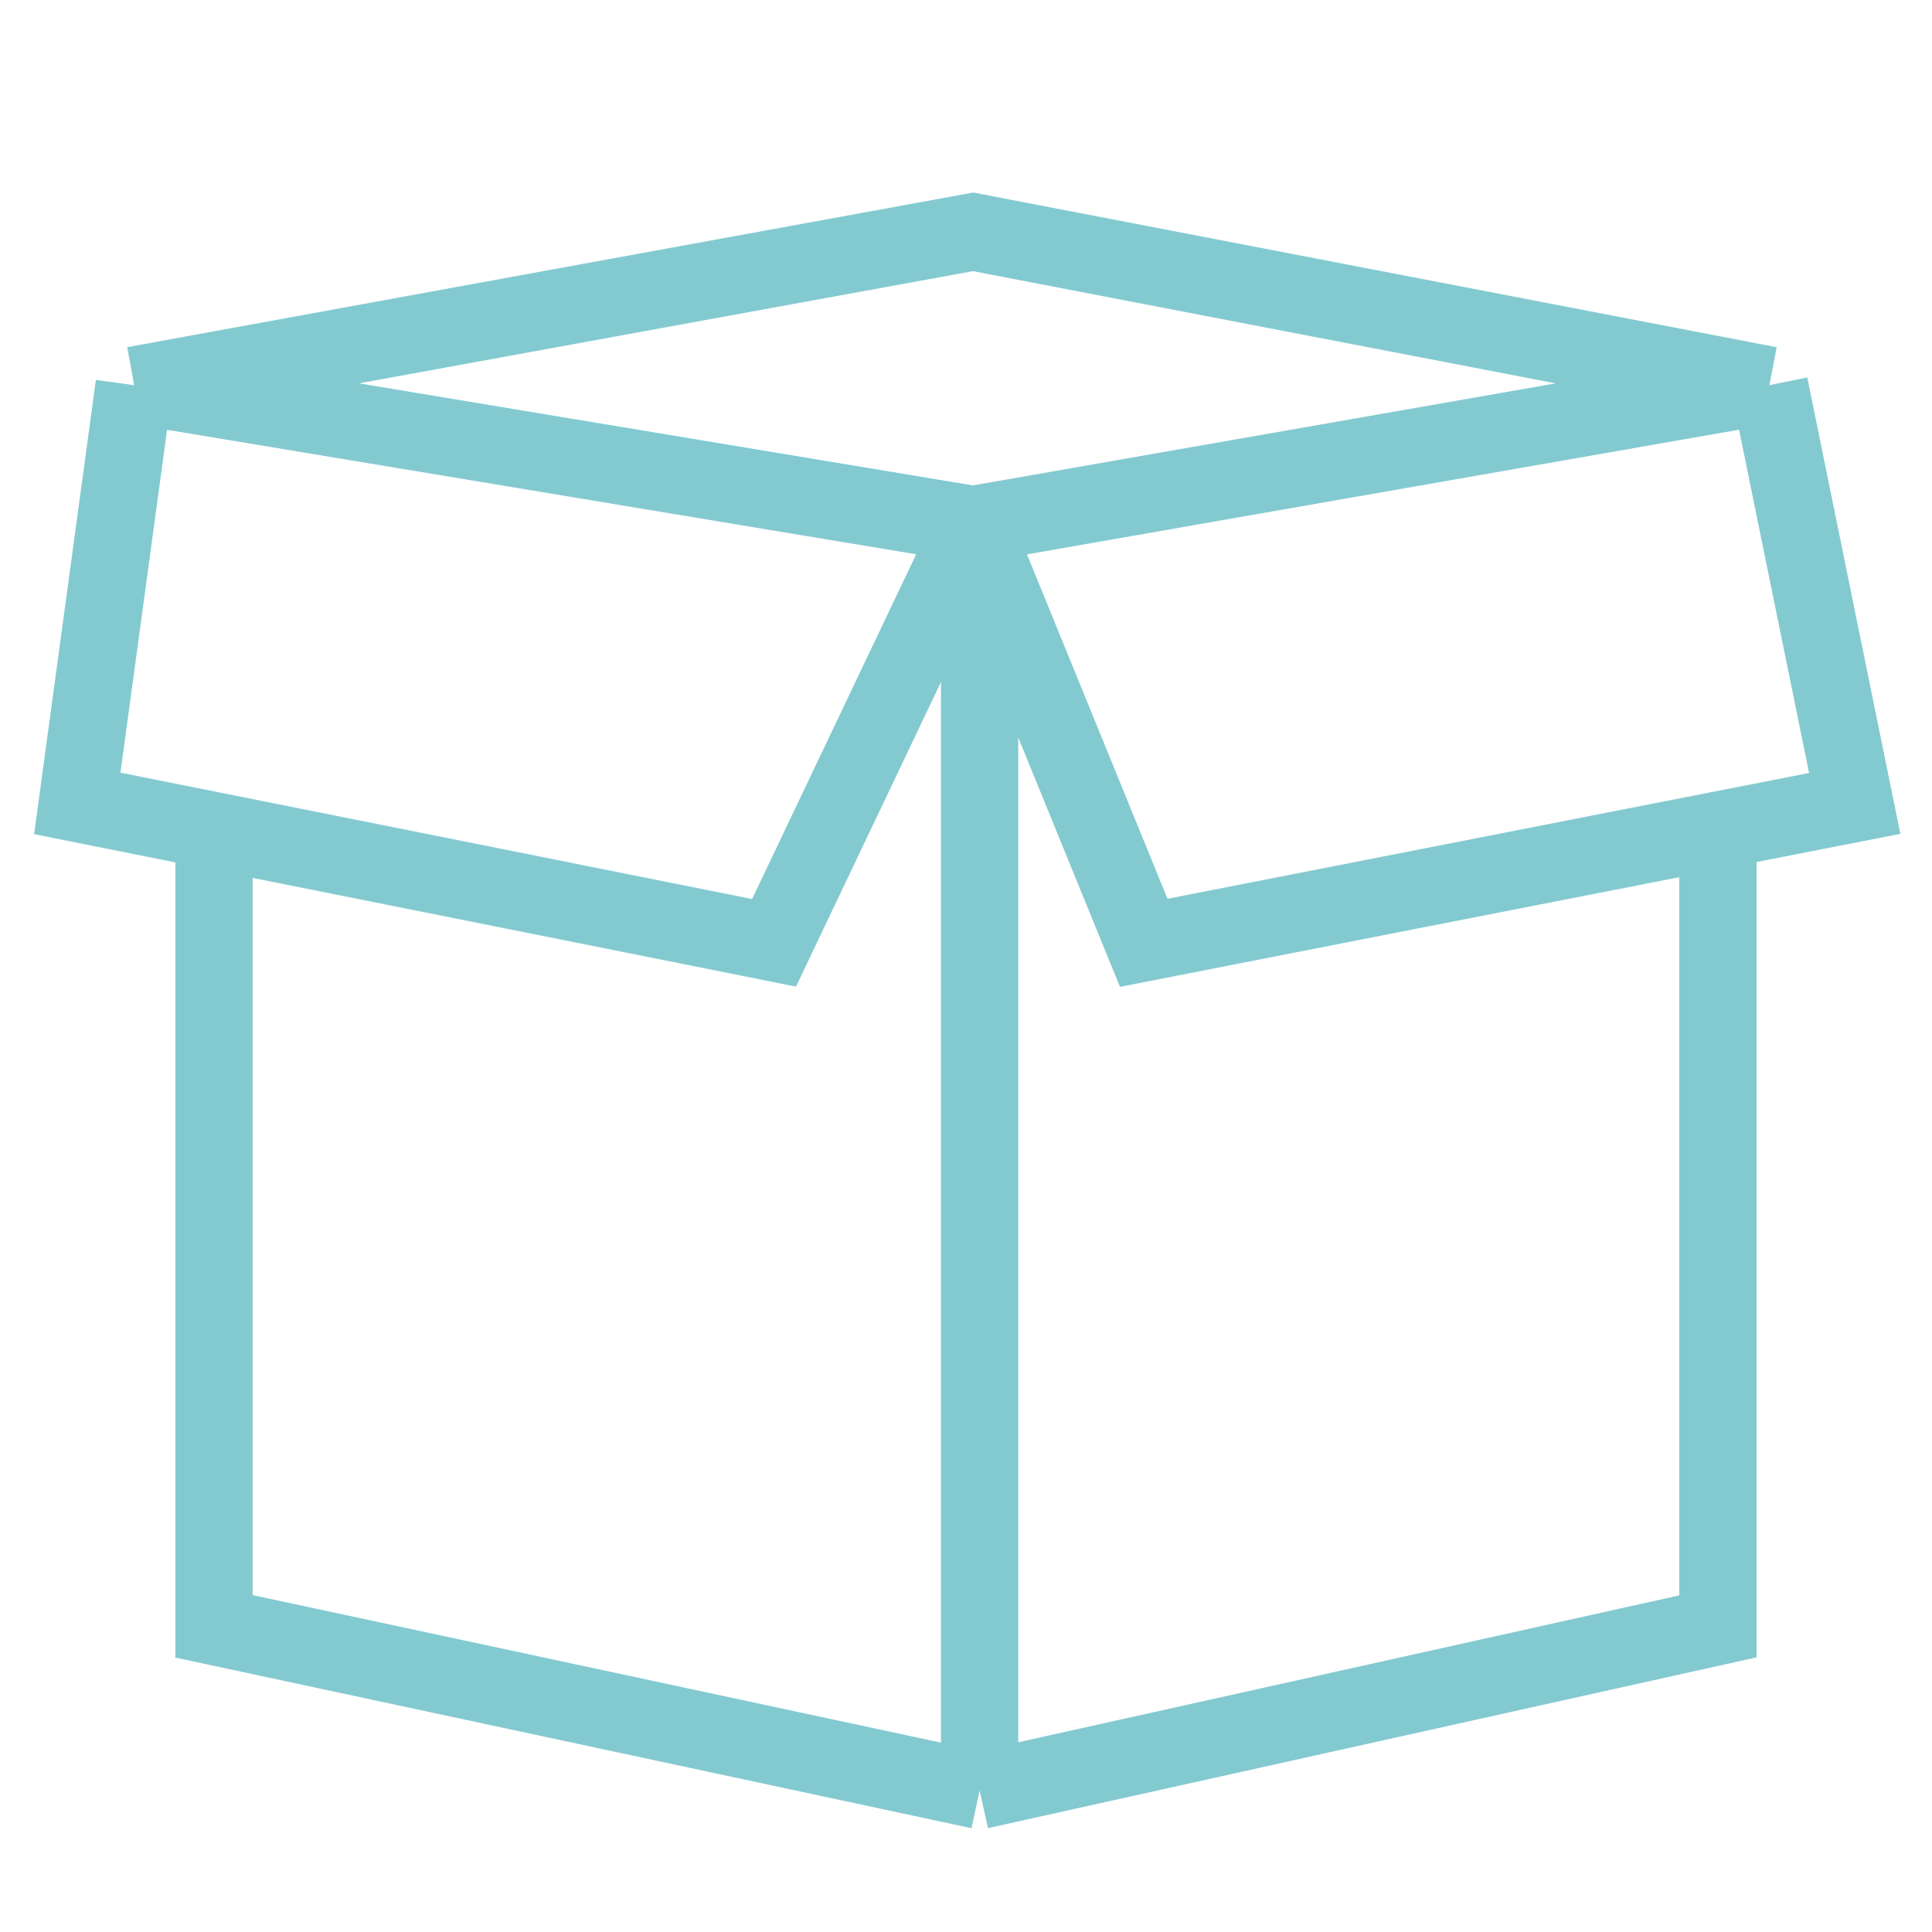
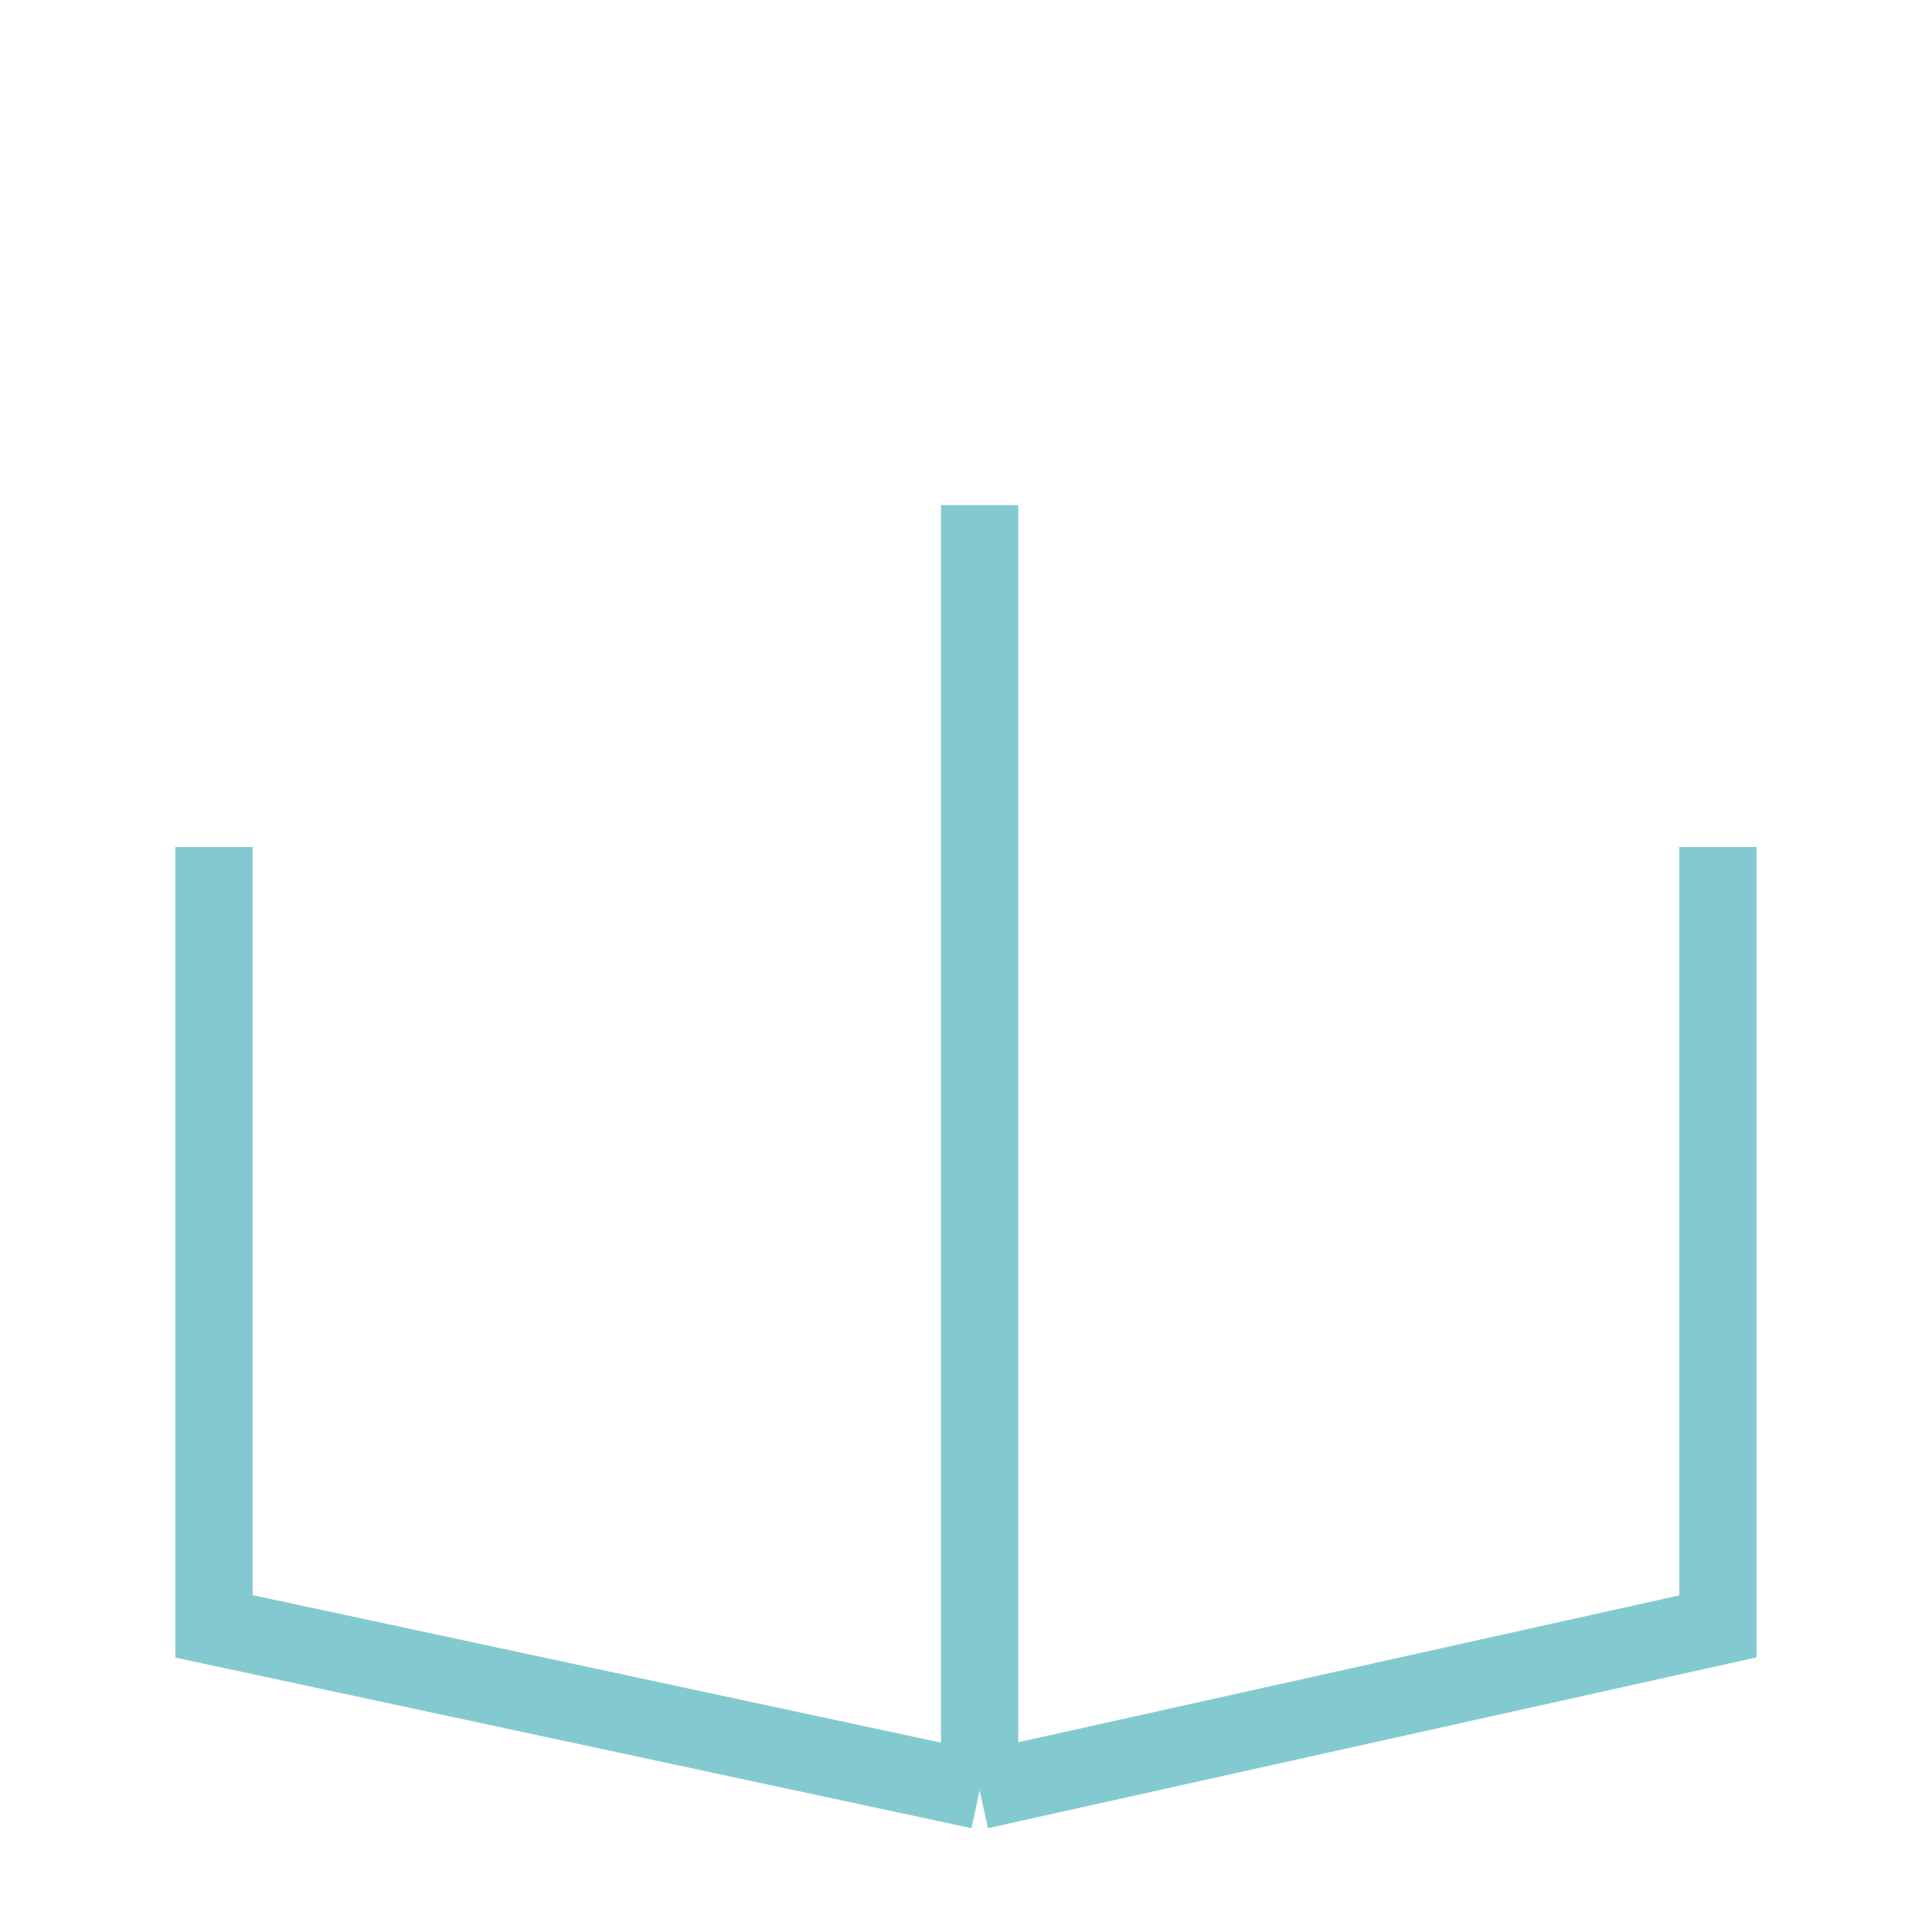
<svg xmlns="http://www.w3.org/2000/svg" width="25" height="25" viewBox="0 0 25 25" fill="none">
  <path d="M12.676 6.537V23.168M12.676 23.168L2.769 21.045V10.96M12.676 23.168L22.23 21.045V10.96" stroke="#83CAD0" />
-   <path d="M12.592 6.788L1.736 4.984M12.592 6.788L22.896 4.984M12.592 6.788L14.8 12.2L24 10.396L22.896 4.984M12.592 6.788L10.016 12.2L1 10.396L1.736 4.984M1.736 4.984L12.592 3L22.896 4.984" stroke="#83CAD0" />
</svg>